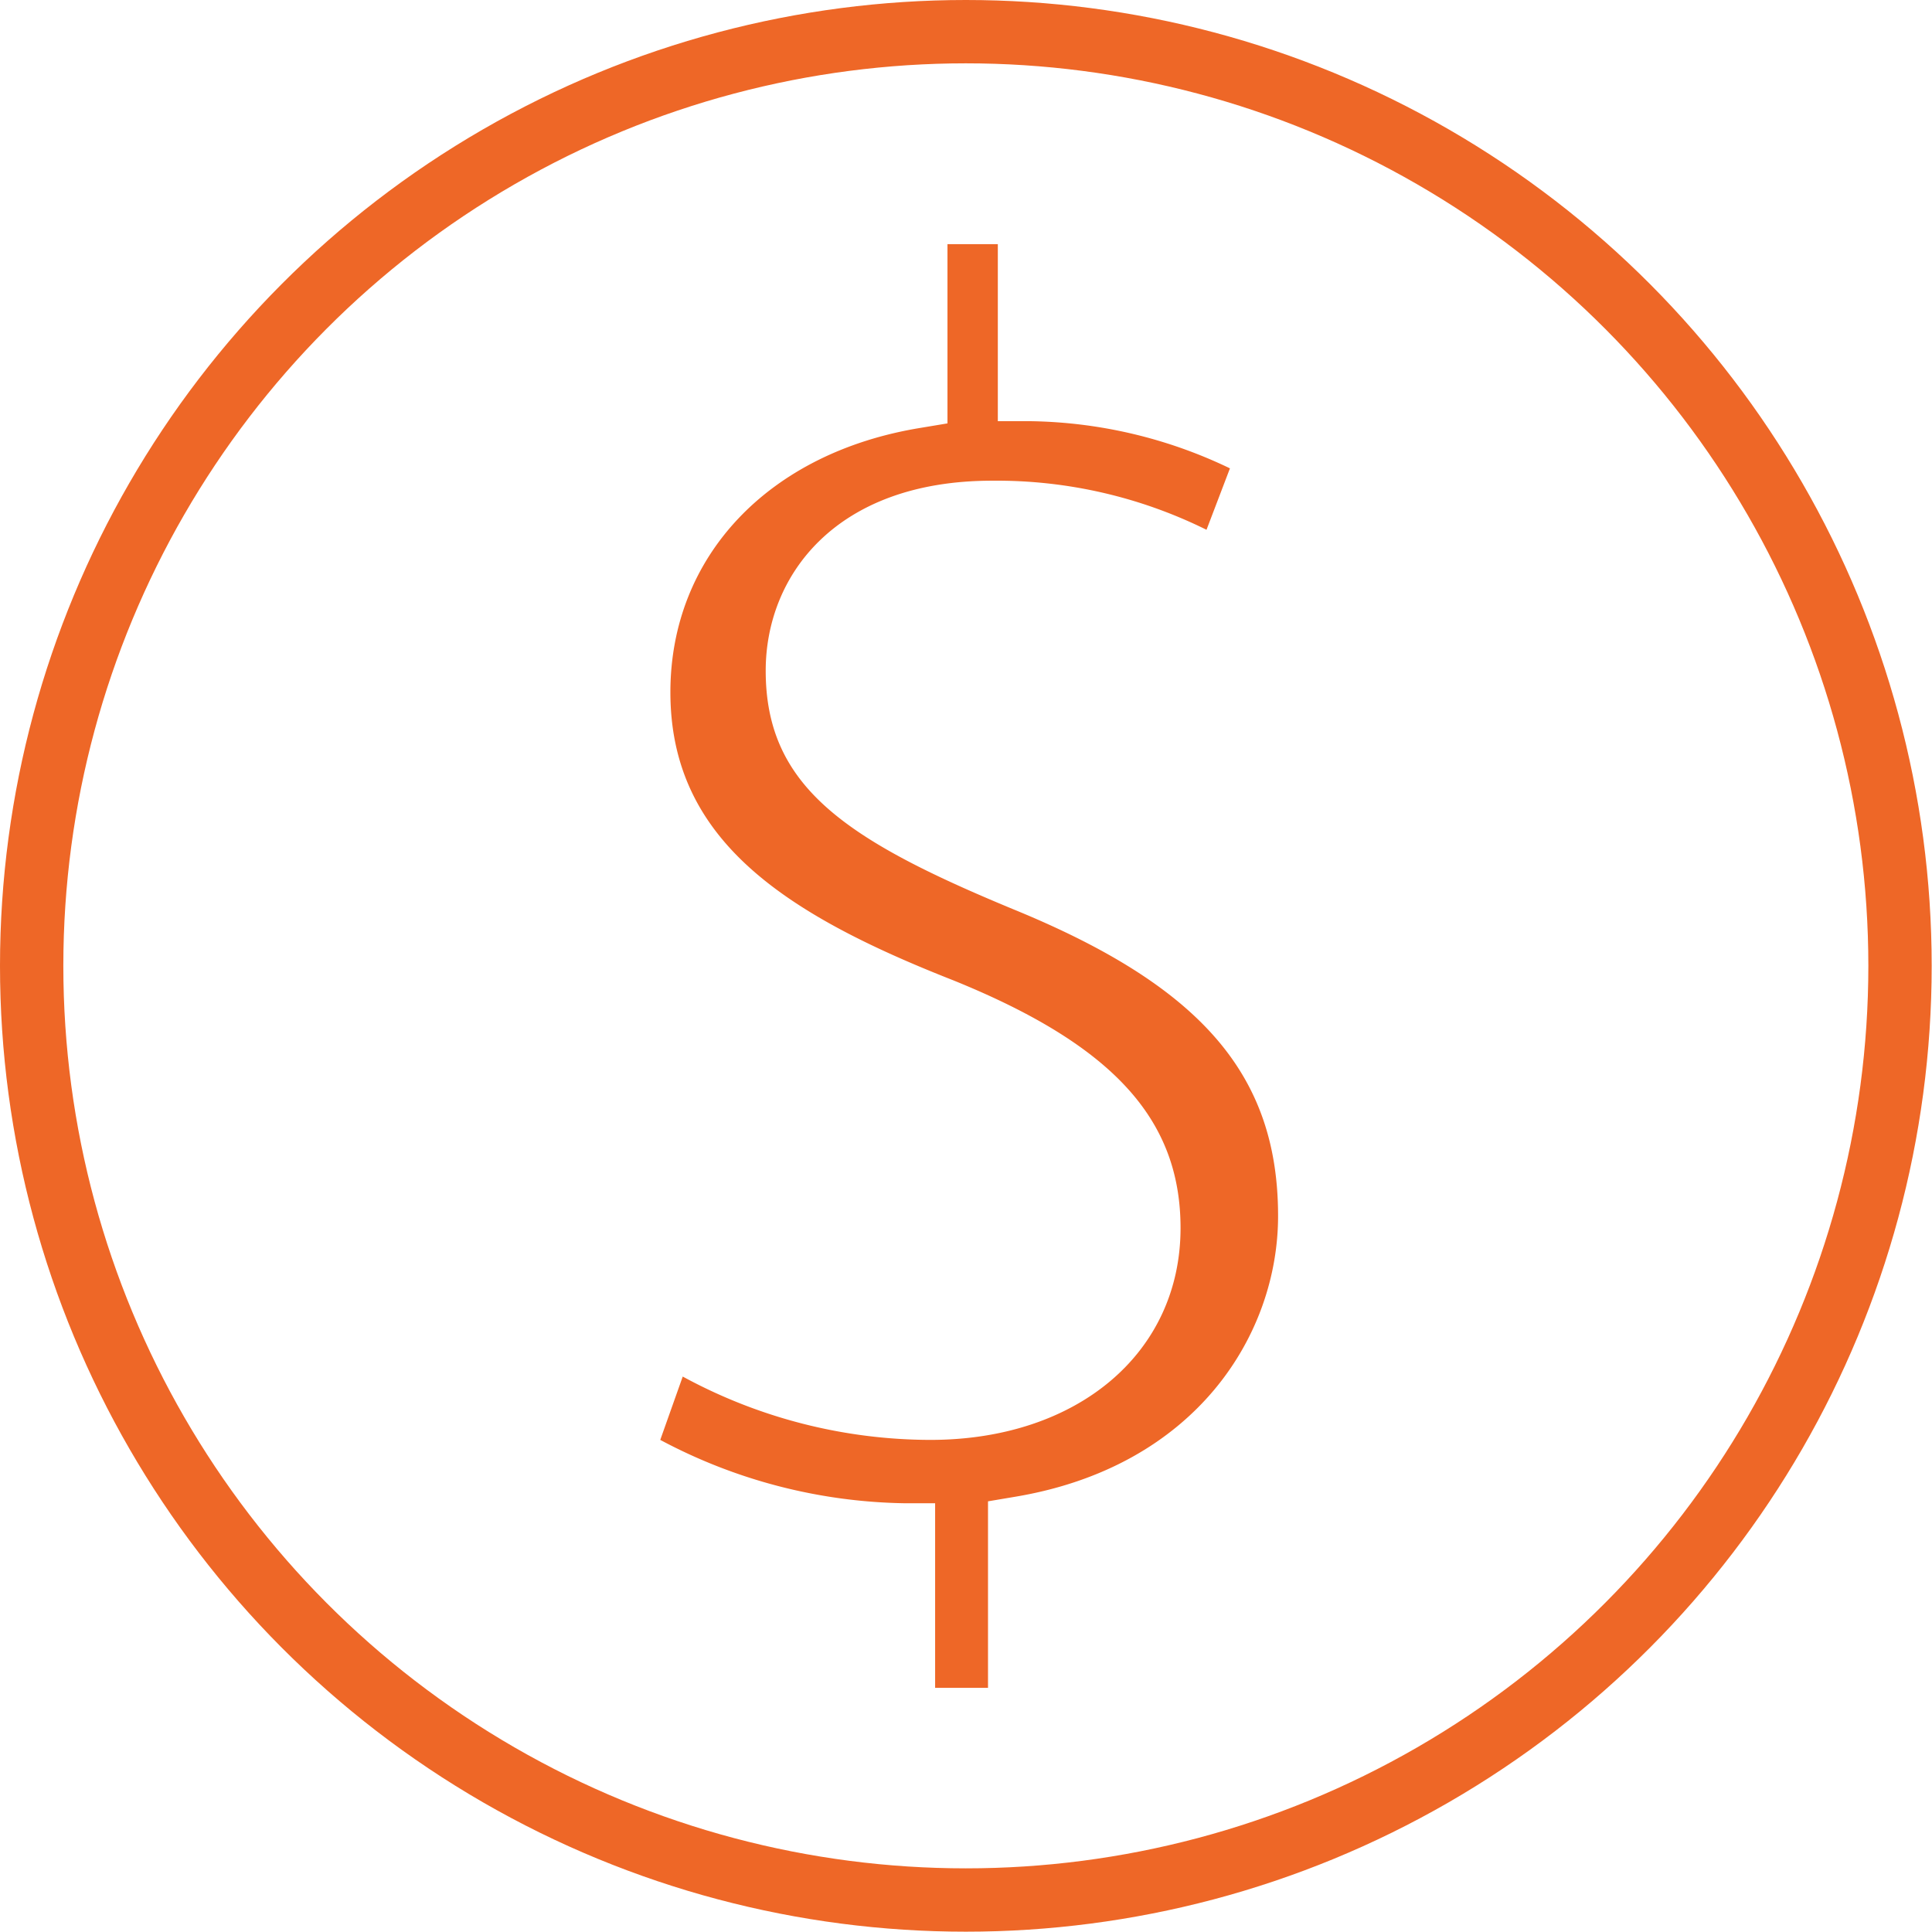
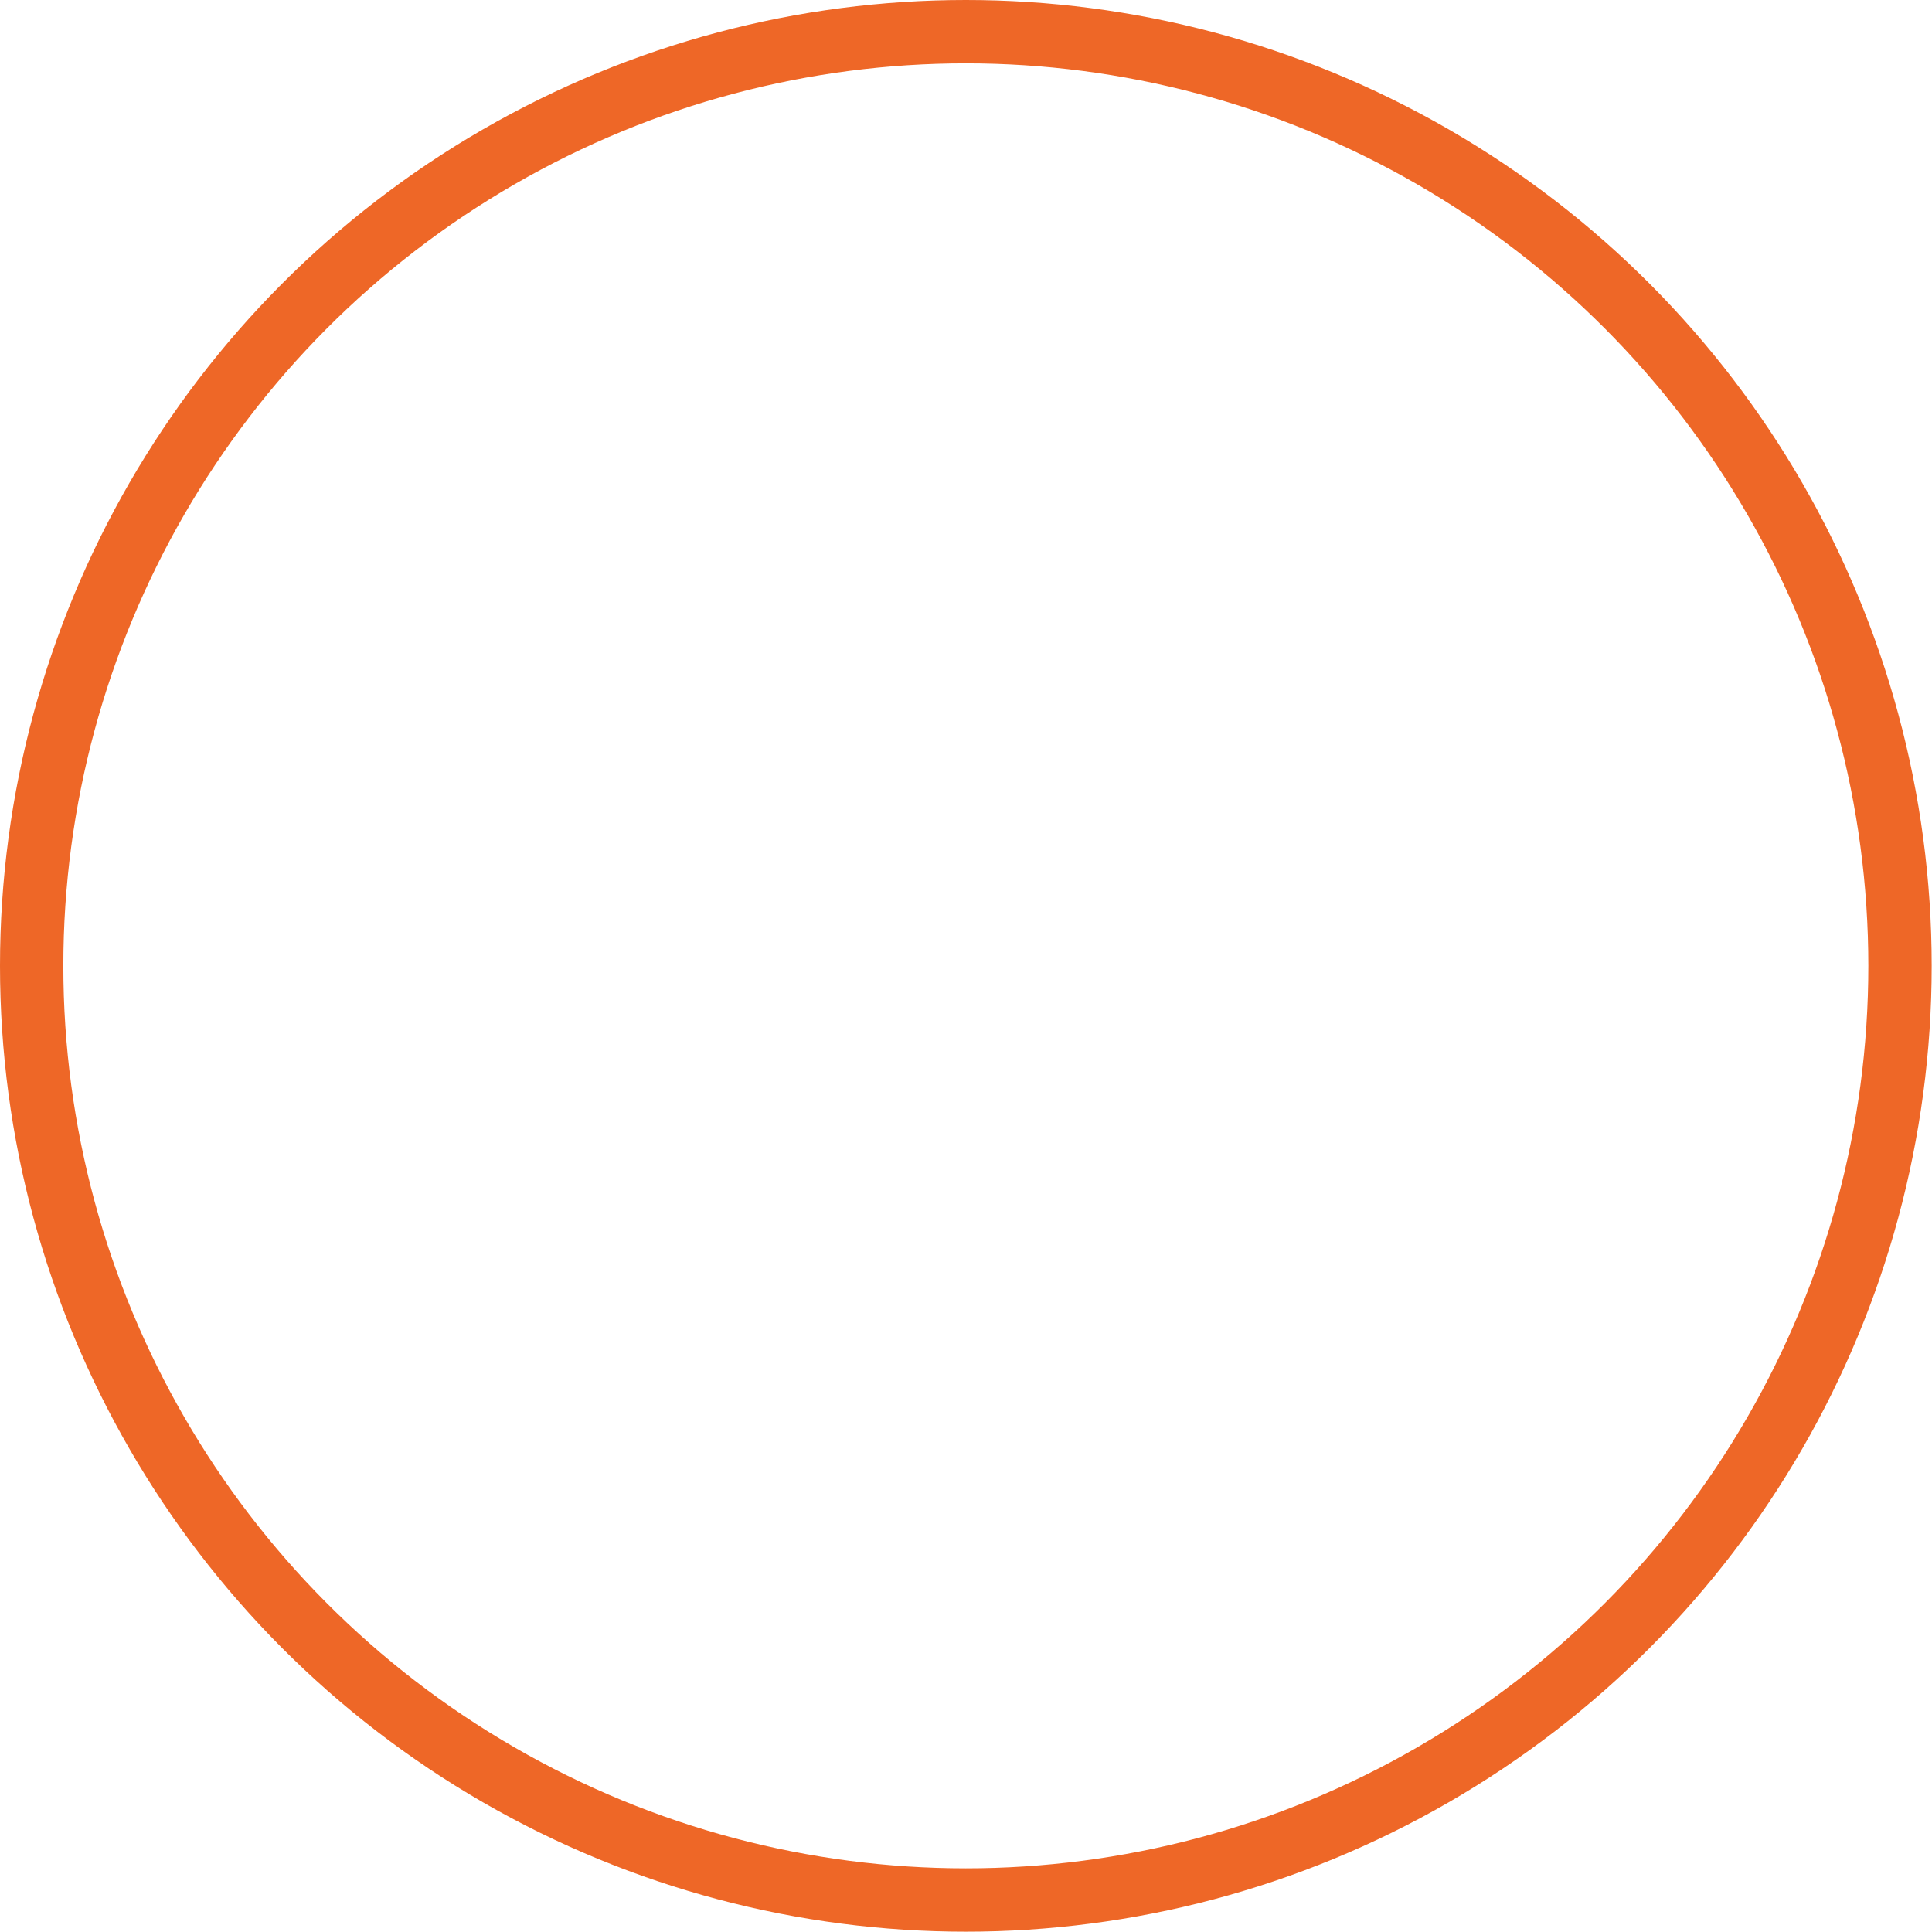
<svg xmlns="http://www.w3.org/2000/svg" viewBox="0 0 61.01 61.01">
  <defs>
    <style>.cls-1{isolation:isolate;}.cls-2{mix-blend-mode:multiply;}.cls-3{fill:none;stroke:#ee6727;stroke-linecap:round;stroke-miterlimit:10;stroke-width:2px;}.cls-4{fill:#ee6727;}</style>
  </defs>
  <title>icon-moneyAsset 10</title>
  <g class="cls-1">
    <g id="Layer_2" data-name="Layer 2">
      <g id="Layer_1-2" data-name="Layer 1">
        <g class="cls-2">
          <circle class="cls-3" cx="30.5" cy="30.5" r="29.5" />
-           <path class="cls-4" d="M29.53,53.3V47.47l-1,0a16.91,16.91,0,0,1-7.68-2l.71-2a16.42,16.42,0,0,0,7.82,2c4.65,0,7.9-2.75,7.9-6.69,0-3.44-2.14-5.78-7.17-7.82-5.37-2.11-8.94-4.46-8.94-9.1,0-4.29,3.1-7.57,7.91-8.35l.84-.14V7.71h1.59V13.3l1,0a15,15,0,0,1,6.33,1.49l-.74,1.94a14.93,14.93,0,0,0-6.77-1.55c-4.94,0-7.15,3-7.15,6,0,3.66,2.52,5.34,7.81,7.53,5.94,2.43,8.37,5.23,8.37,9.69,0,3.73-2.58,7.92-8.33,8.87l-.83.14V53.3Z" />
        </g>
      </g>
    </g>
  </g>
</svg>